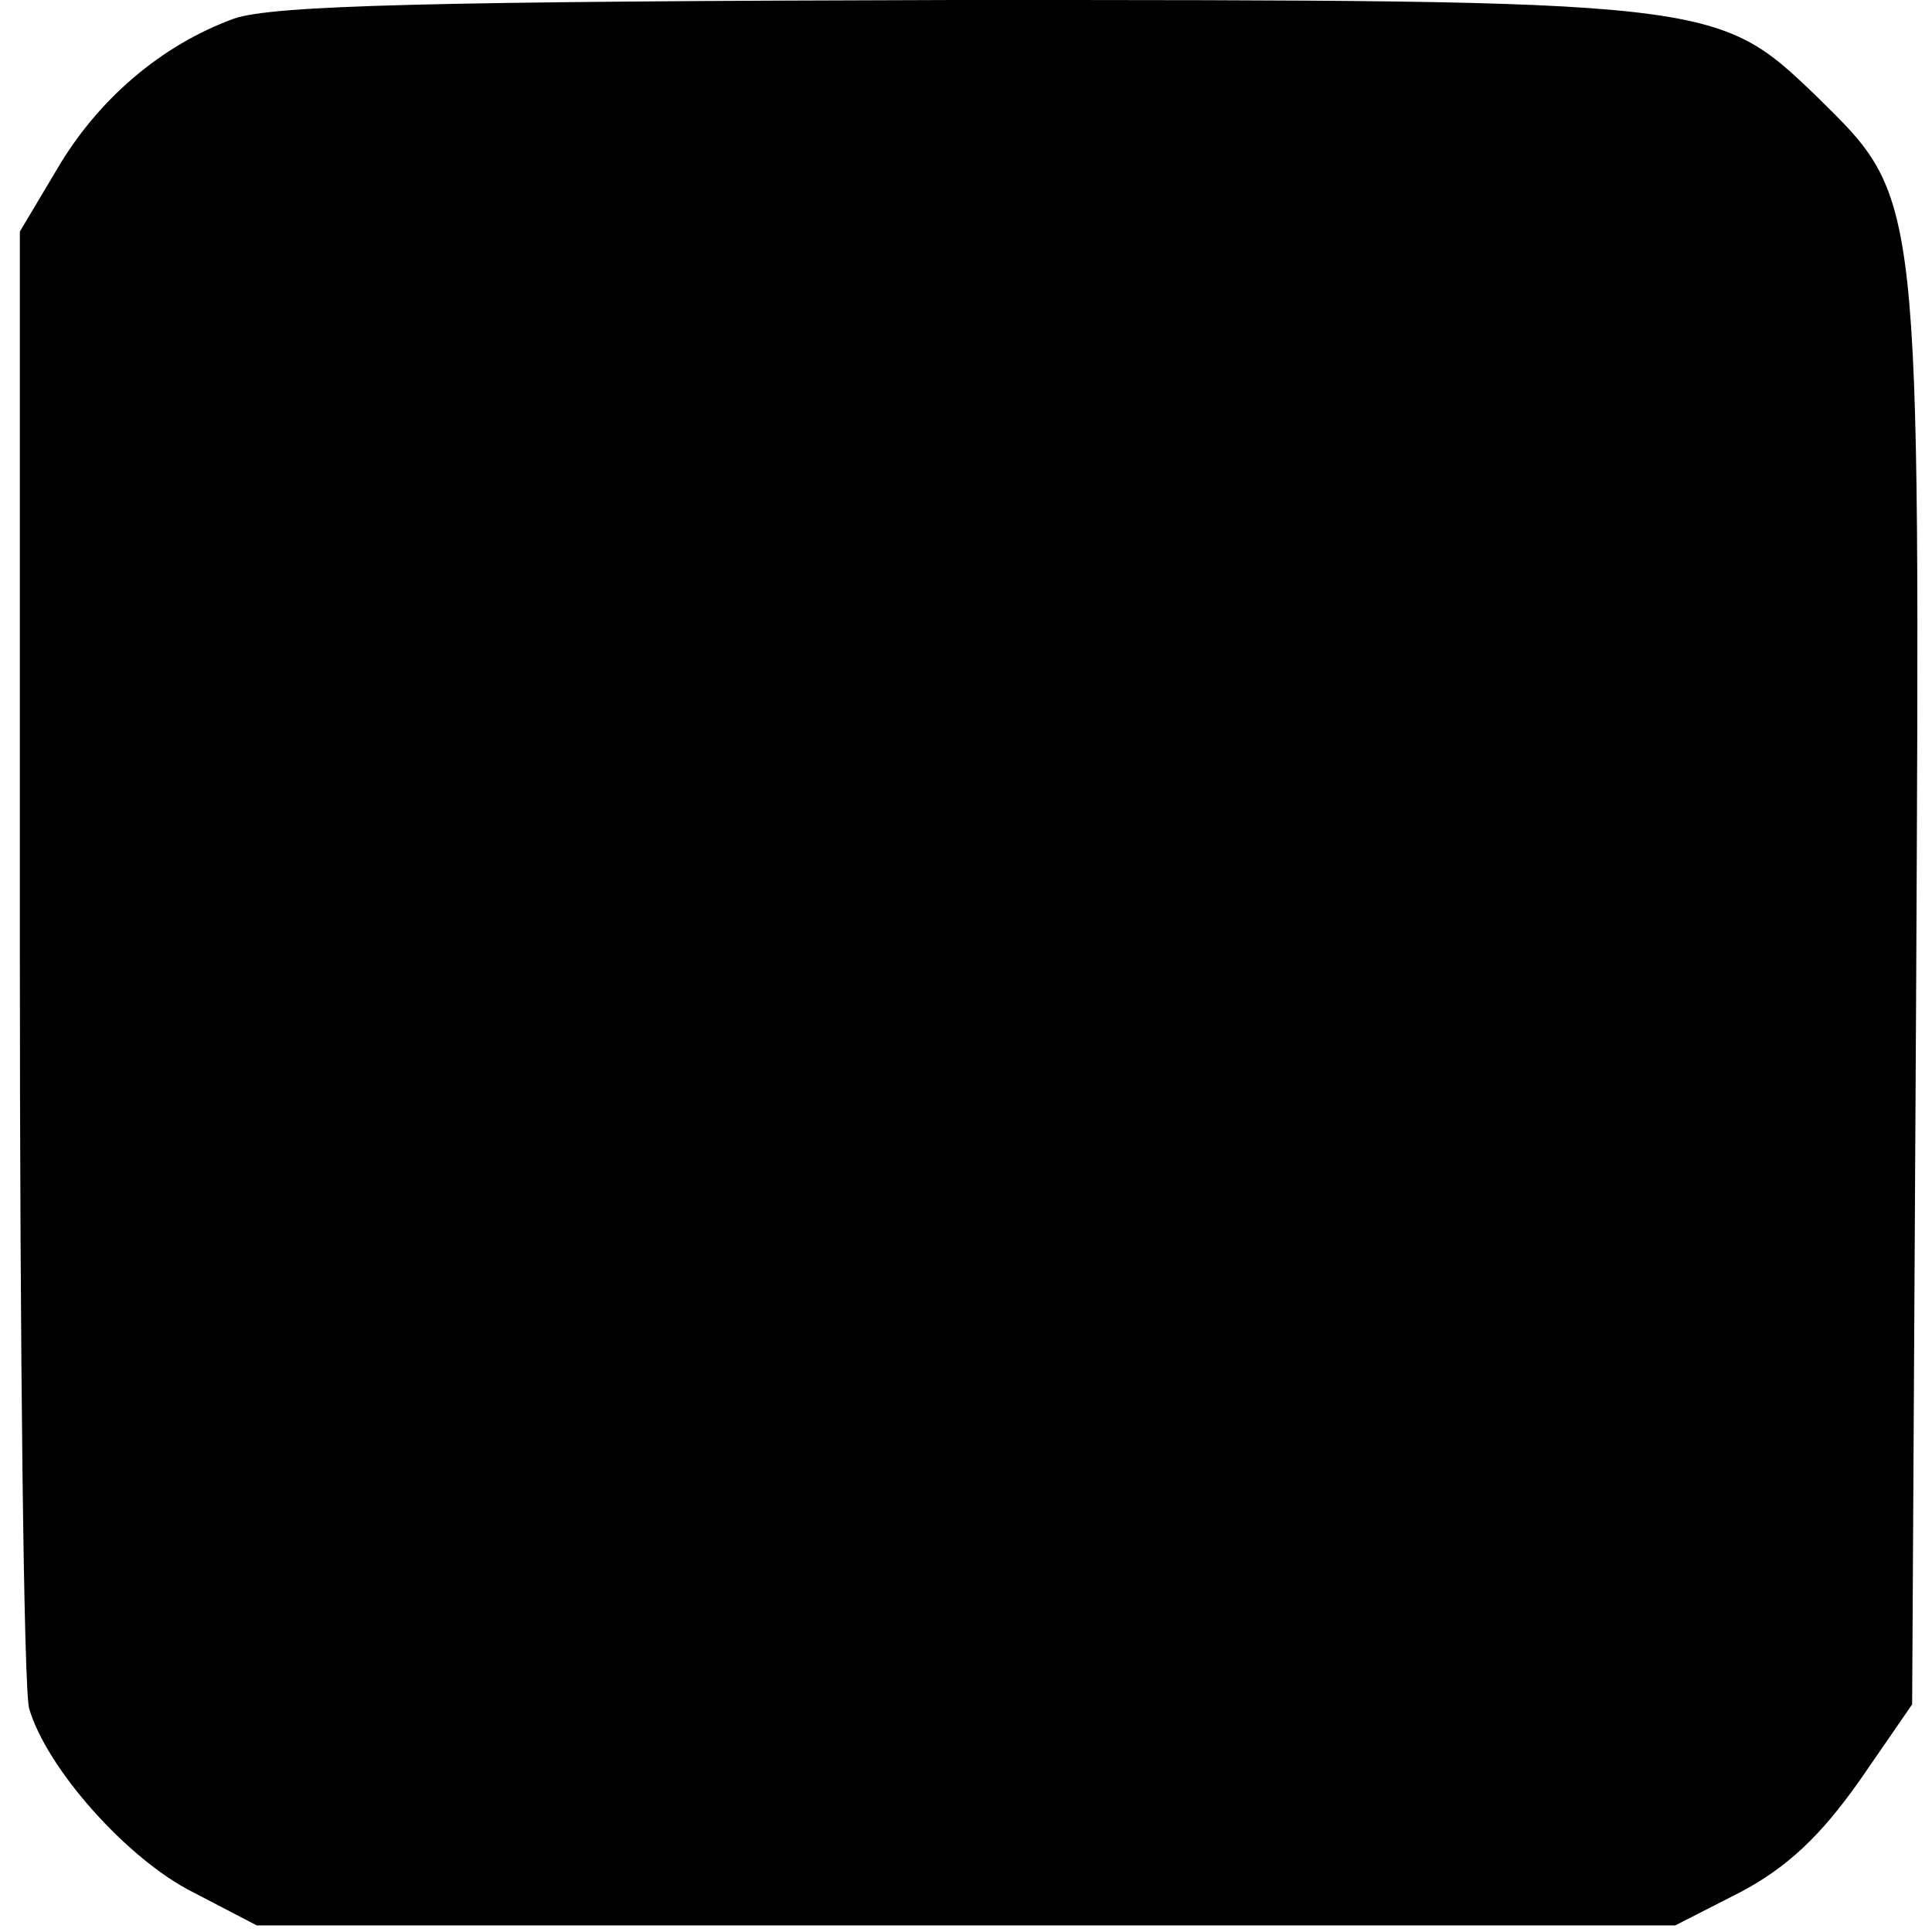
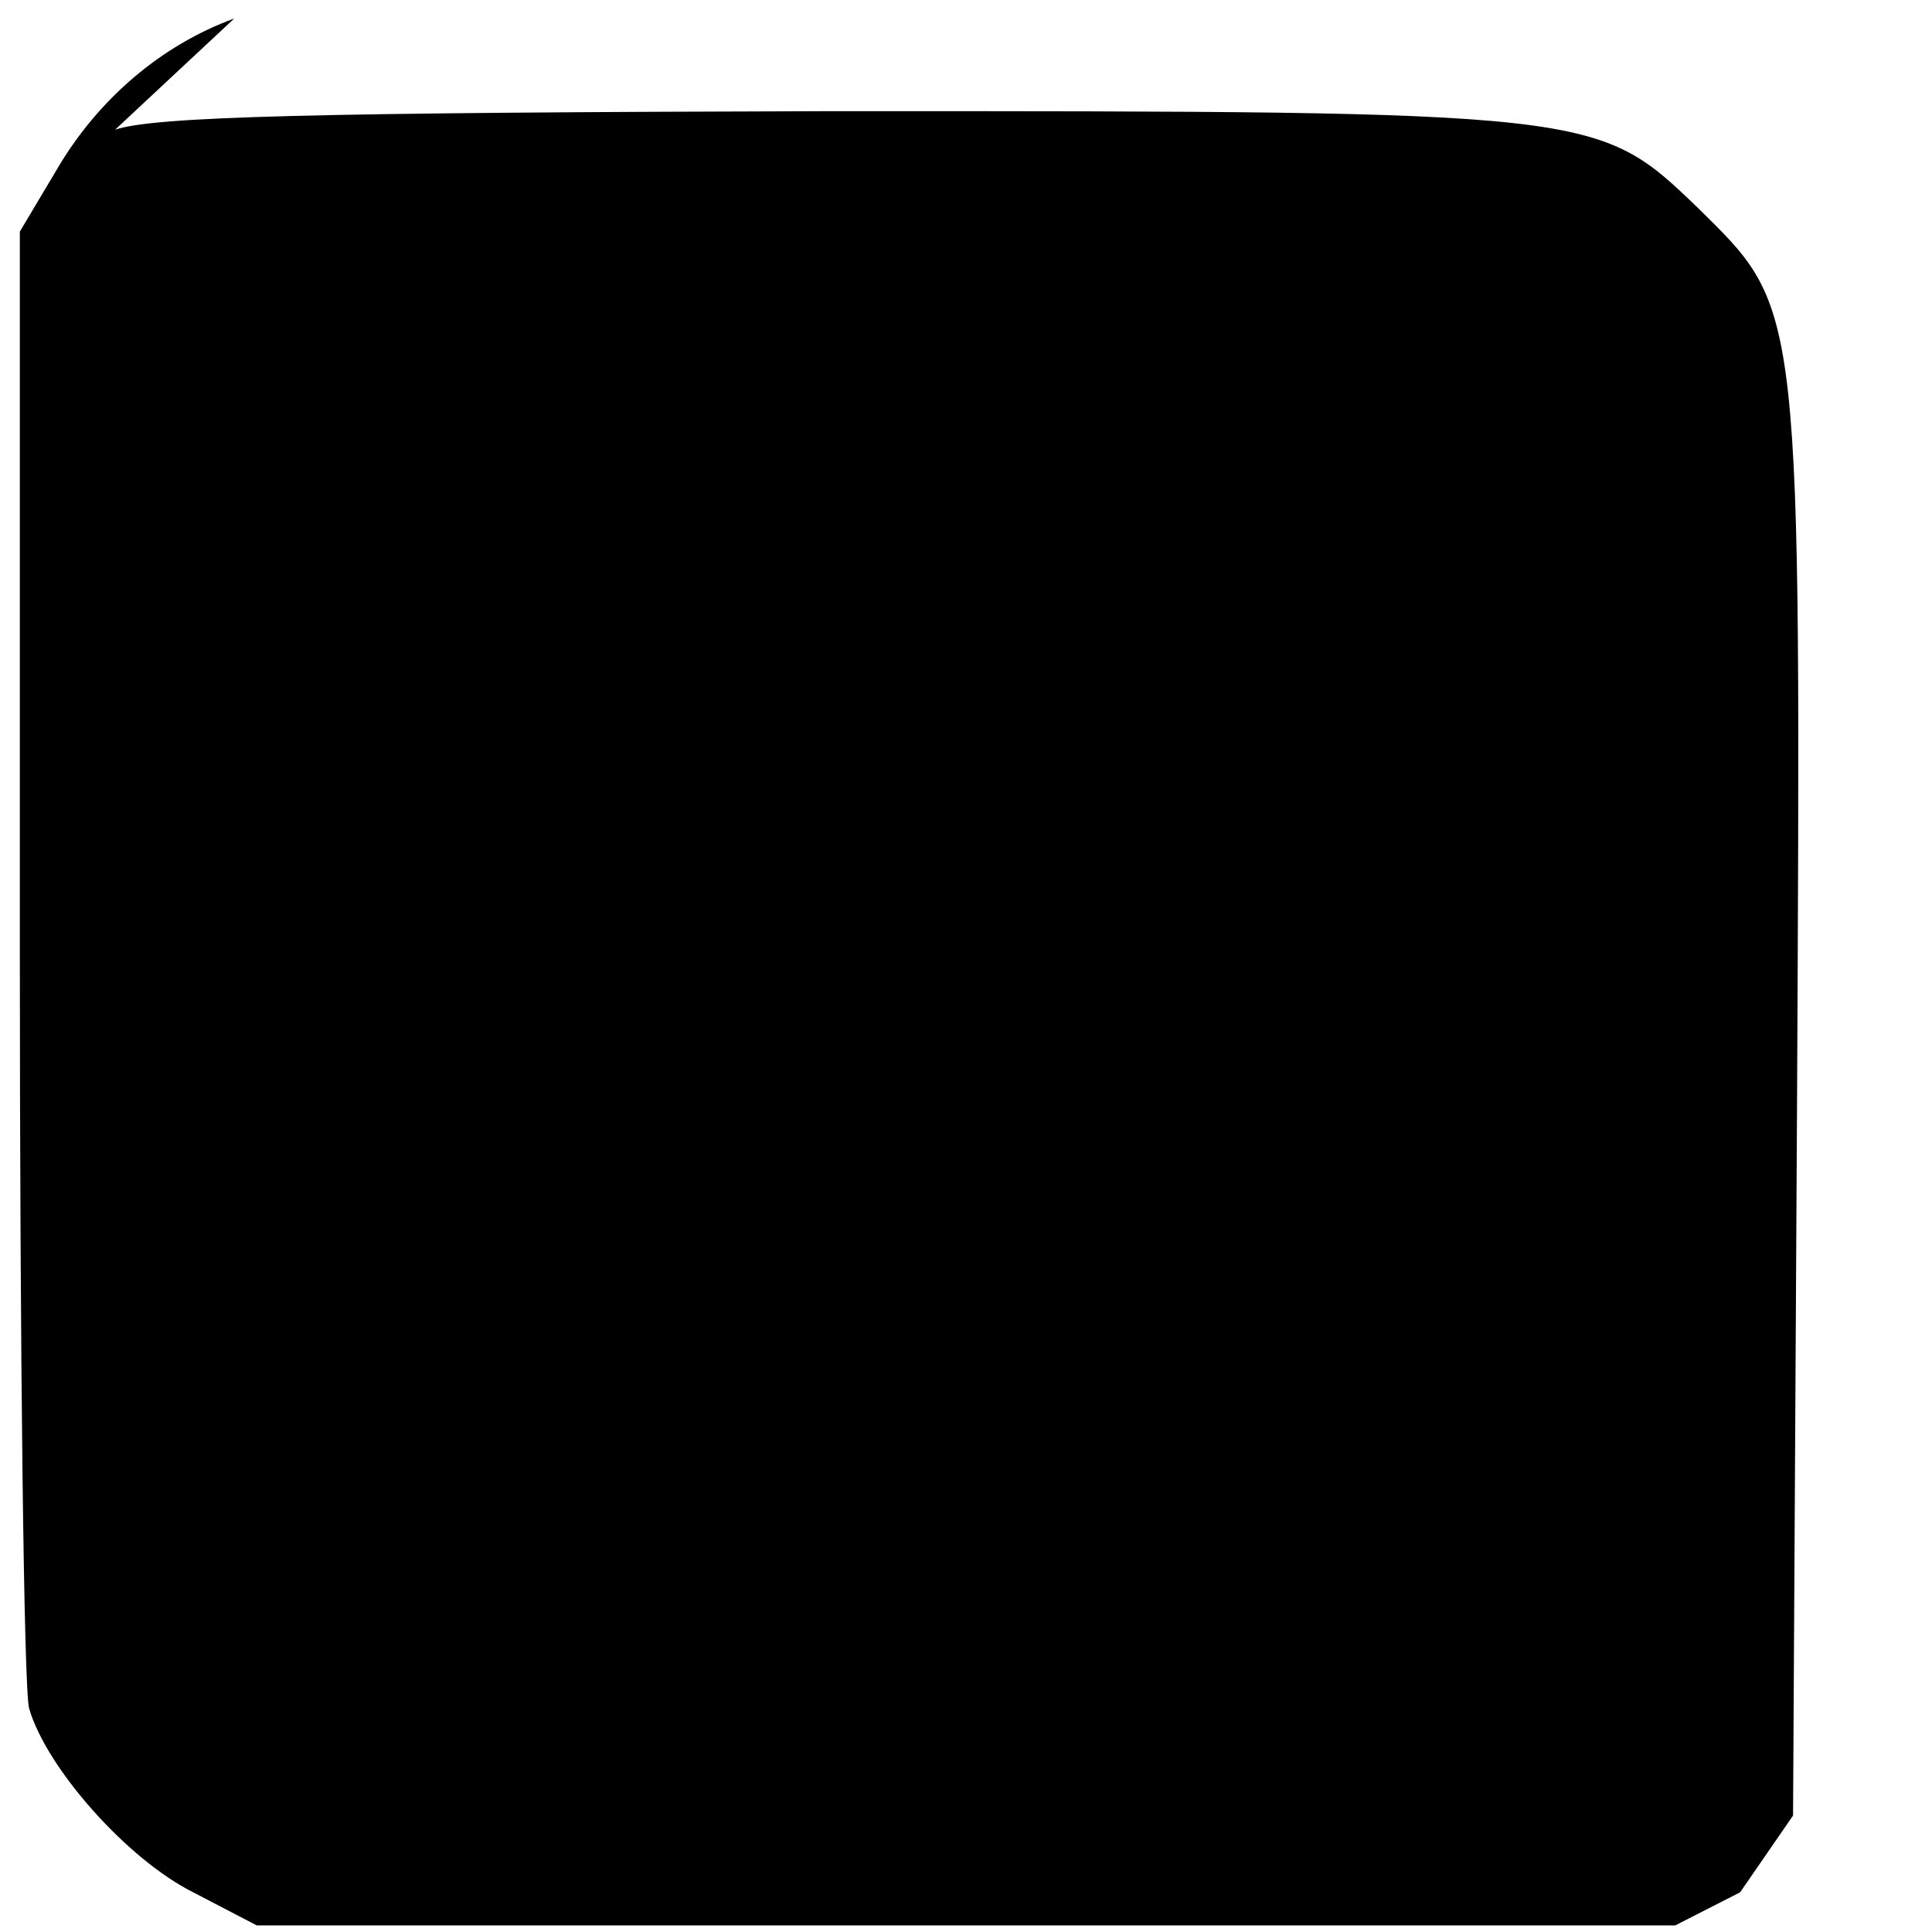
<svg xmlns="http://www.w3.org/2000/svg" version="1.0" width="146pt" height="146pt" viewBox="0 0 146 146" preserveAspectRatio="xMidYMid meet">
  <g transform="translate(0,146) scale(0.1,-0.1)" fill="#000000" stroke="none">
-     <path d="M177 1446 c-55 -20 -103 -61 -134 -114 l-28 -47 0 -545 c0 -300 3 -557 7 -571 13 -45 74 -114 124 -139 l48 -25 536 0 536 0 49 25 c36 19 61 43 90 84 l40 58 3 535 c3 612 4 602 -75 680 -76 73 -76 73 -652 73 -397 -1 -514 -4 -544 -14z" />
+     <path d="M177 1446 c-55 -20 -103 -61 -134 -114 l-28 -47 0 -545 c0 -300 3 -557 7 -571 13 -45 74 -114 124 -139 l48 -25 536 0 536 0 49 25 l40 58 3 535 c3 612 4 602 -75 680 -76 73 -76 73 -652 73 -397 -1 -514 -4 -544 -14z" />
  </g>
</svg>